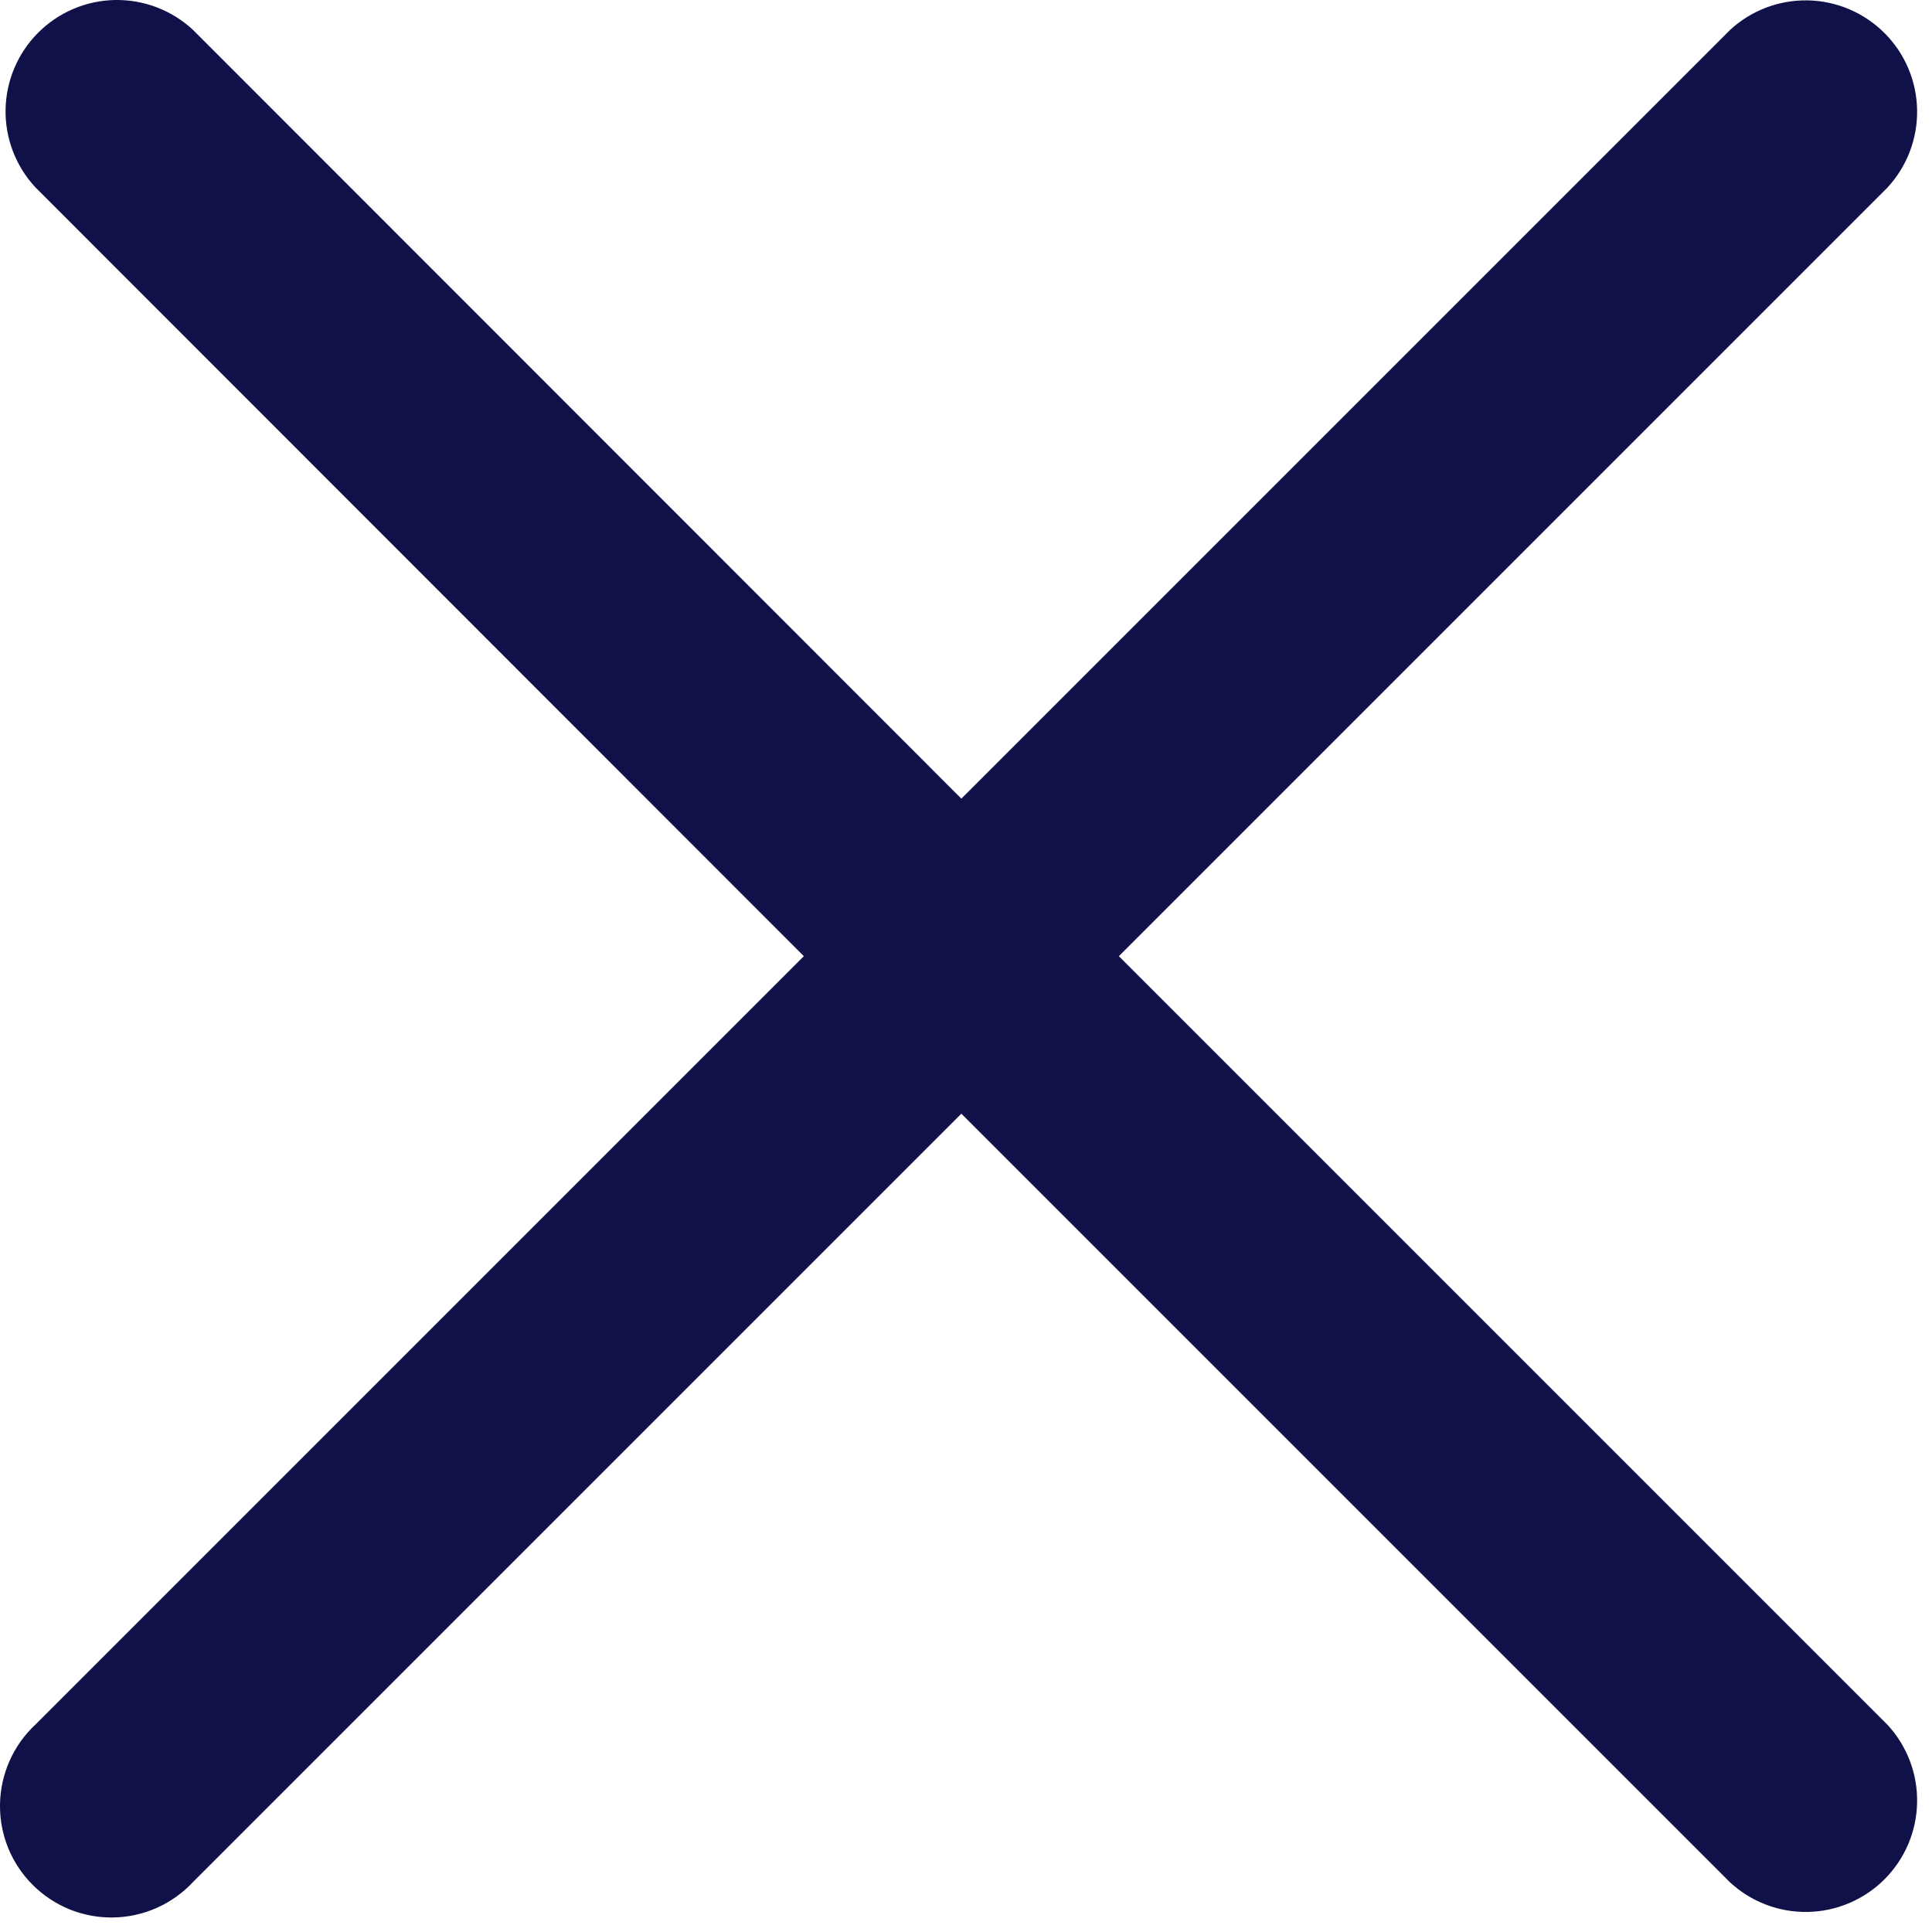
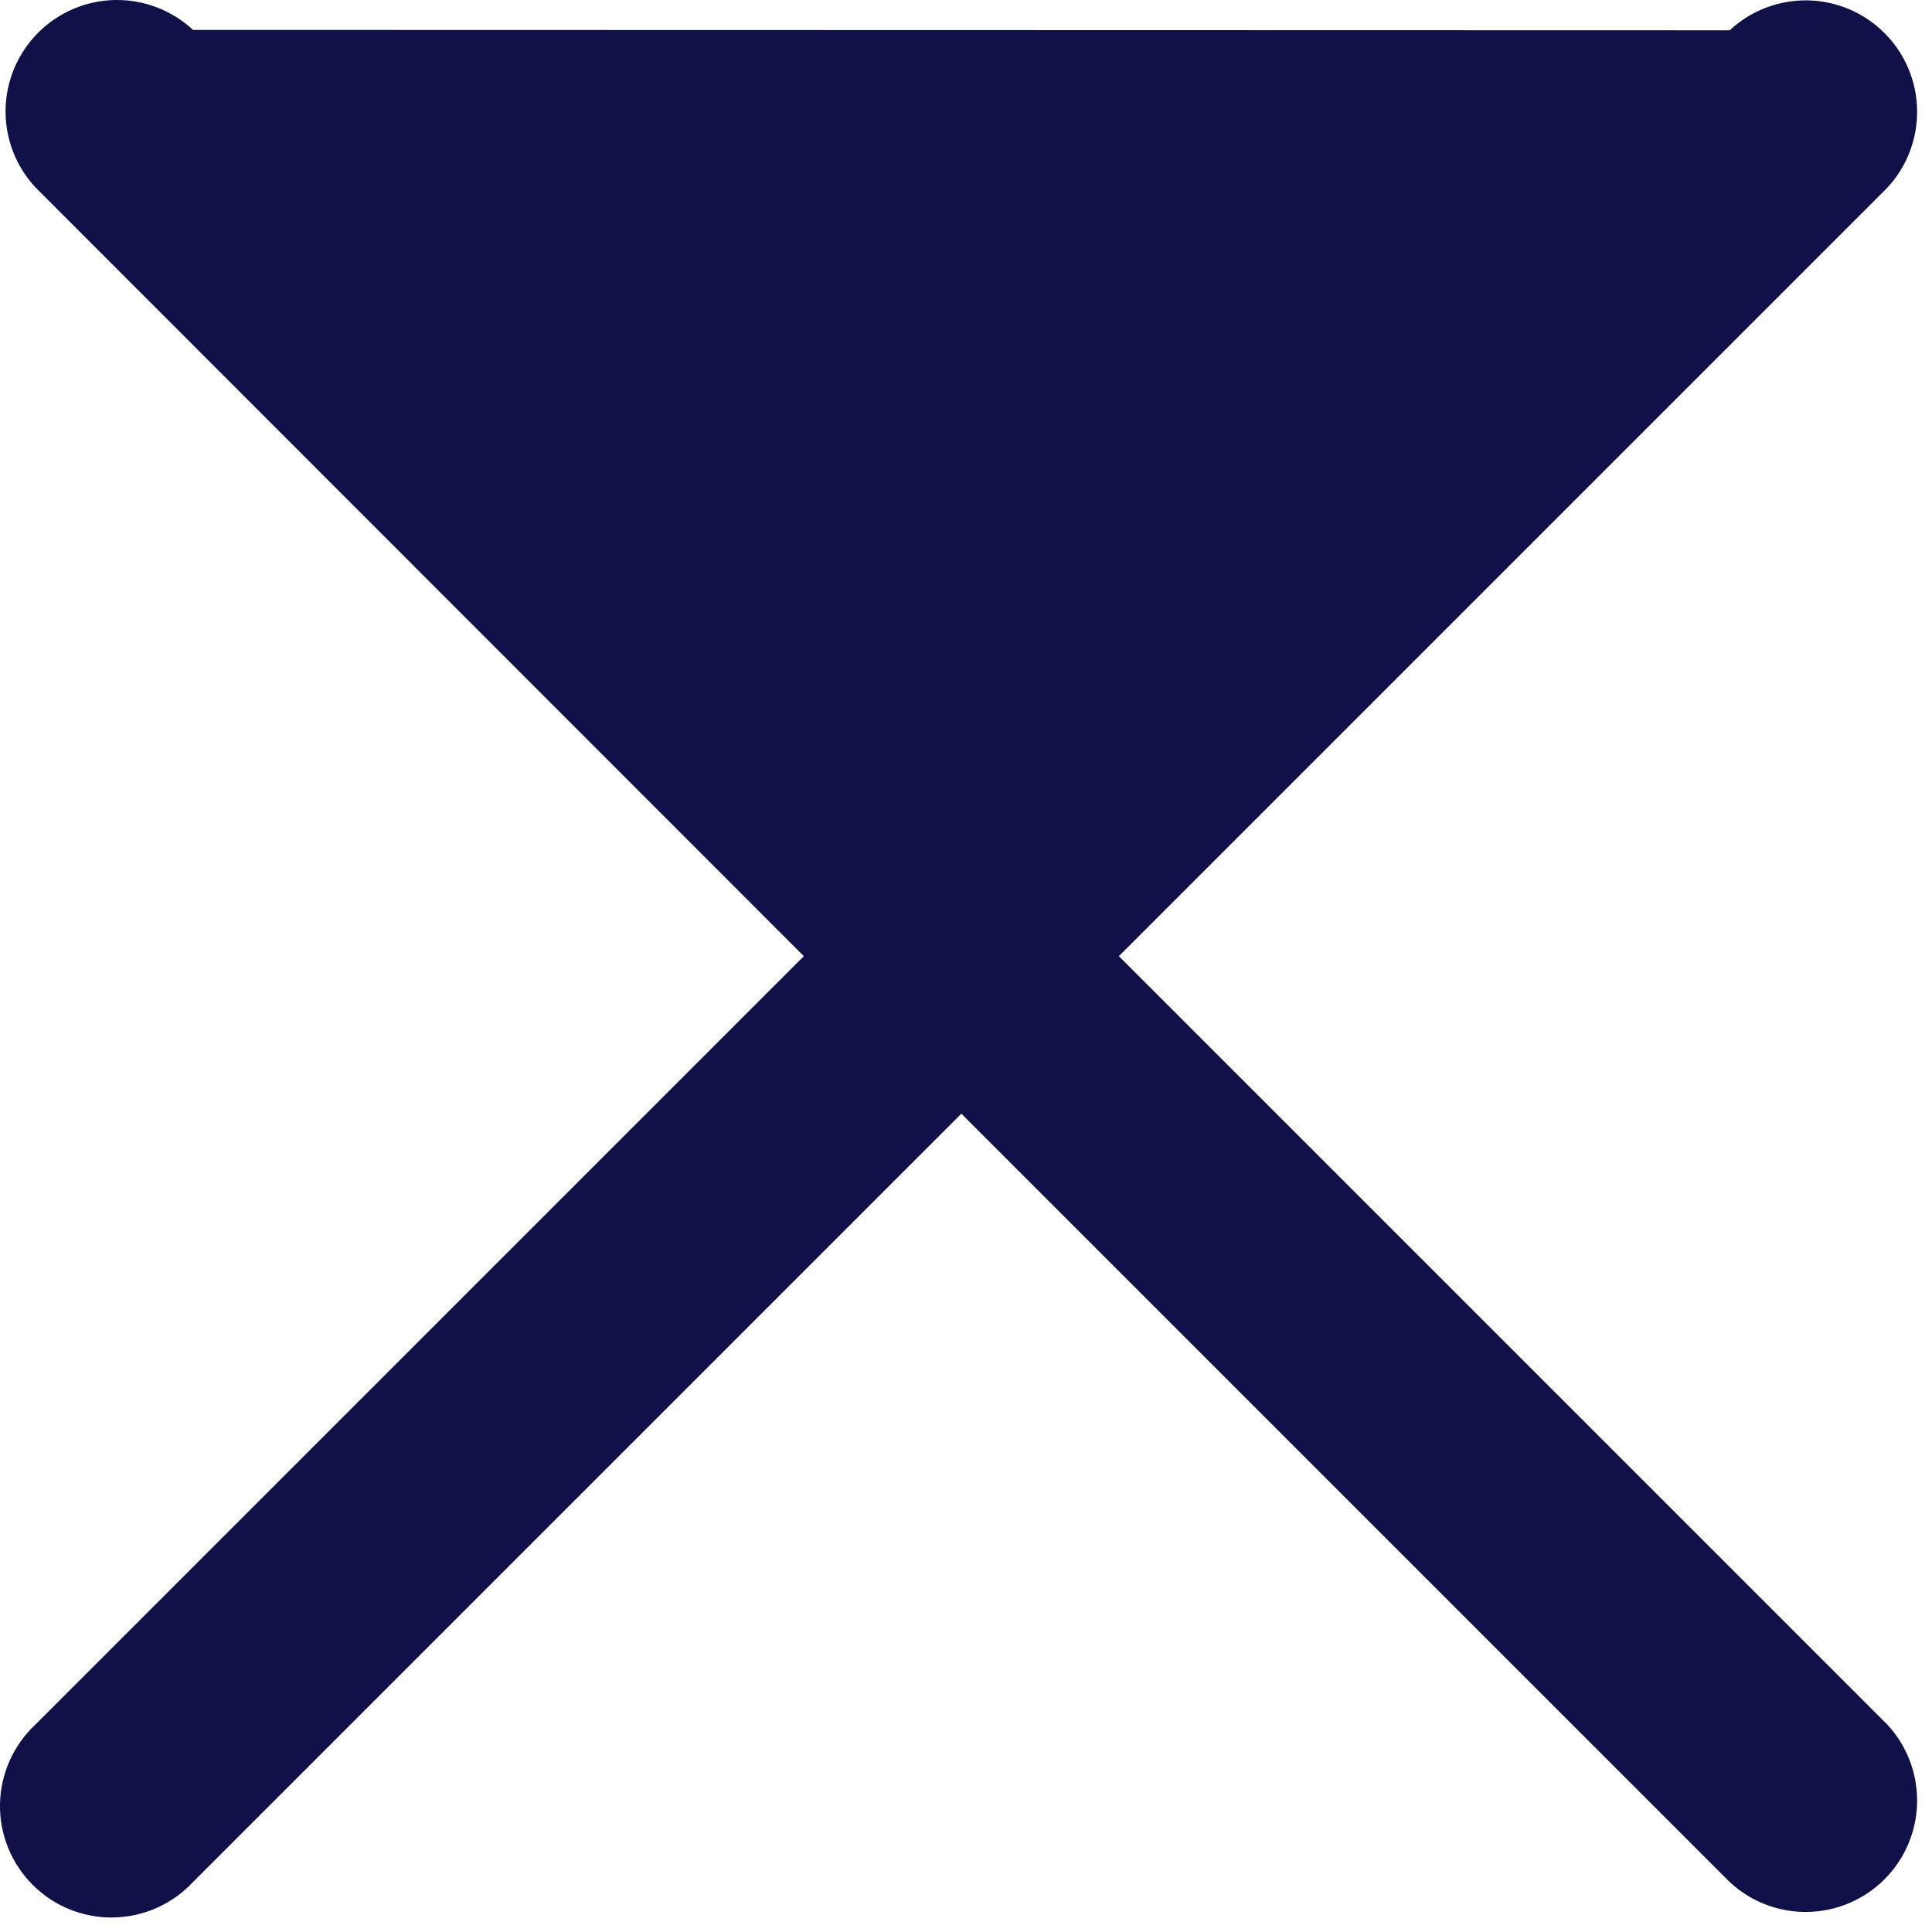
<svg xmlns="http://www.w3.org/2000/svg" width="52" height="52" viewBox="0 0 52 52" fill="none">
-   <path d="M30.115 25.735L50.795 5.055C51.325 4.486 51.613 3.734 51.599 2.957C51.586 2.18 51.271 1.438 50.721 0.889C50.172 0.339 49.43 0.024 48.653 0.01C47.876 -0.003 47.123 0.285 46.555 0.815L25.875 21.495L5.195 0.805C4.626 0.275 3.874 -0.013 3.097 0C2.32 0.014 1.578 0.329 1.028 0.879C0.479 1.428 0.164 2.17 0.15 2.947C0.136 3.724 0.425 4.476 0.955 5.045L21.635 25.735L0.955 46.415C0.66 46.69 0.424 47.021 0.26 47.389C0.096 47.757 0.008 48.154 0 48.557C-0.007 48.96 0.067 49.36 0.218 49.734C0.369 50.107 0.594 50.446 0.879 50.731C1.164 51.016 1.503 51.241 1.876 51.392C2.25 51.542 2.65 51.617 3.053 51.609C3.456 51.602 3.853 51.514 4.221 51.35C4.589 51.186 4.92 50.95 5.195 50.655L25.875 29.975L46.555 50.655C47.123 51.185 47.876 51.474 48.653 51.46C49.43 51.446 50.172 51.131 50.721 50.582C51.271 50.032 51.586 49.291 51.599 48.513C51.613 47.736 51.325 46.984 50.795 46.415L30.115 25.735Z" fill="#111149" />
+   <path d="M30.115 25.735L50.795 5.055C51.325 4.486 51.613 3.734 51.599 2.957C51.586 2.18 51.271 1.438 50.721 0.889C50.172 0.339 49.43 0.024 48.653 0.01C47.876 -0.003 47.123 0.285 46.555 0.815L5.195 0.805C4.626 0.275 3.874 -0.013 3.097 0C2.32 0.014 1.578 0.329 1.028 0.879C0.479 1.428 0.164 2.17 0.15 2.947C0.136 3.724 0.425 4.476 0.955 5.045L21.635 25.735L0.955 46.415C0.66 46.69 0.424 47.021 0.26 47.389C0.096 47.757 0.008 48.154 0 48.557C-0.007 48.96 0.067 49.36 0.218 49.734C0.369 50.107 0.594 50.446 0.879 50.731C1.164 51.016 1.503 51.241 1.876 51.392C2.25 51.542 2.65 51.617 3.053 51.609C3.456 51.602 3.853 51.514 4.221 51.35C4.589 51.186 4.92 50.95 5.195 50.655L25.875 29.975L46.555 50.655C47.123 51.185 47.876 51.474 48.653 51.46C49.43 51.446 50.172 51.131 50.721 50.582C51.271 50.032 51.586 49.291 51.599 48.513C51.613 47.736 51.325 46.984 50.795 46.415L30.115 25.735Z" fill="#111149" />
</svg>